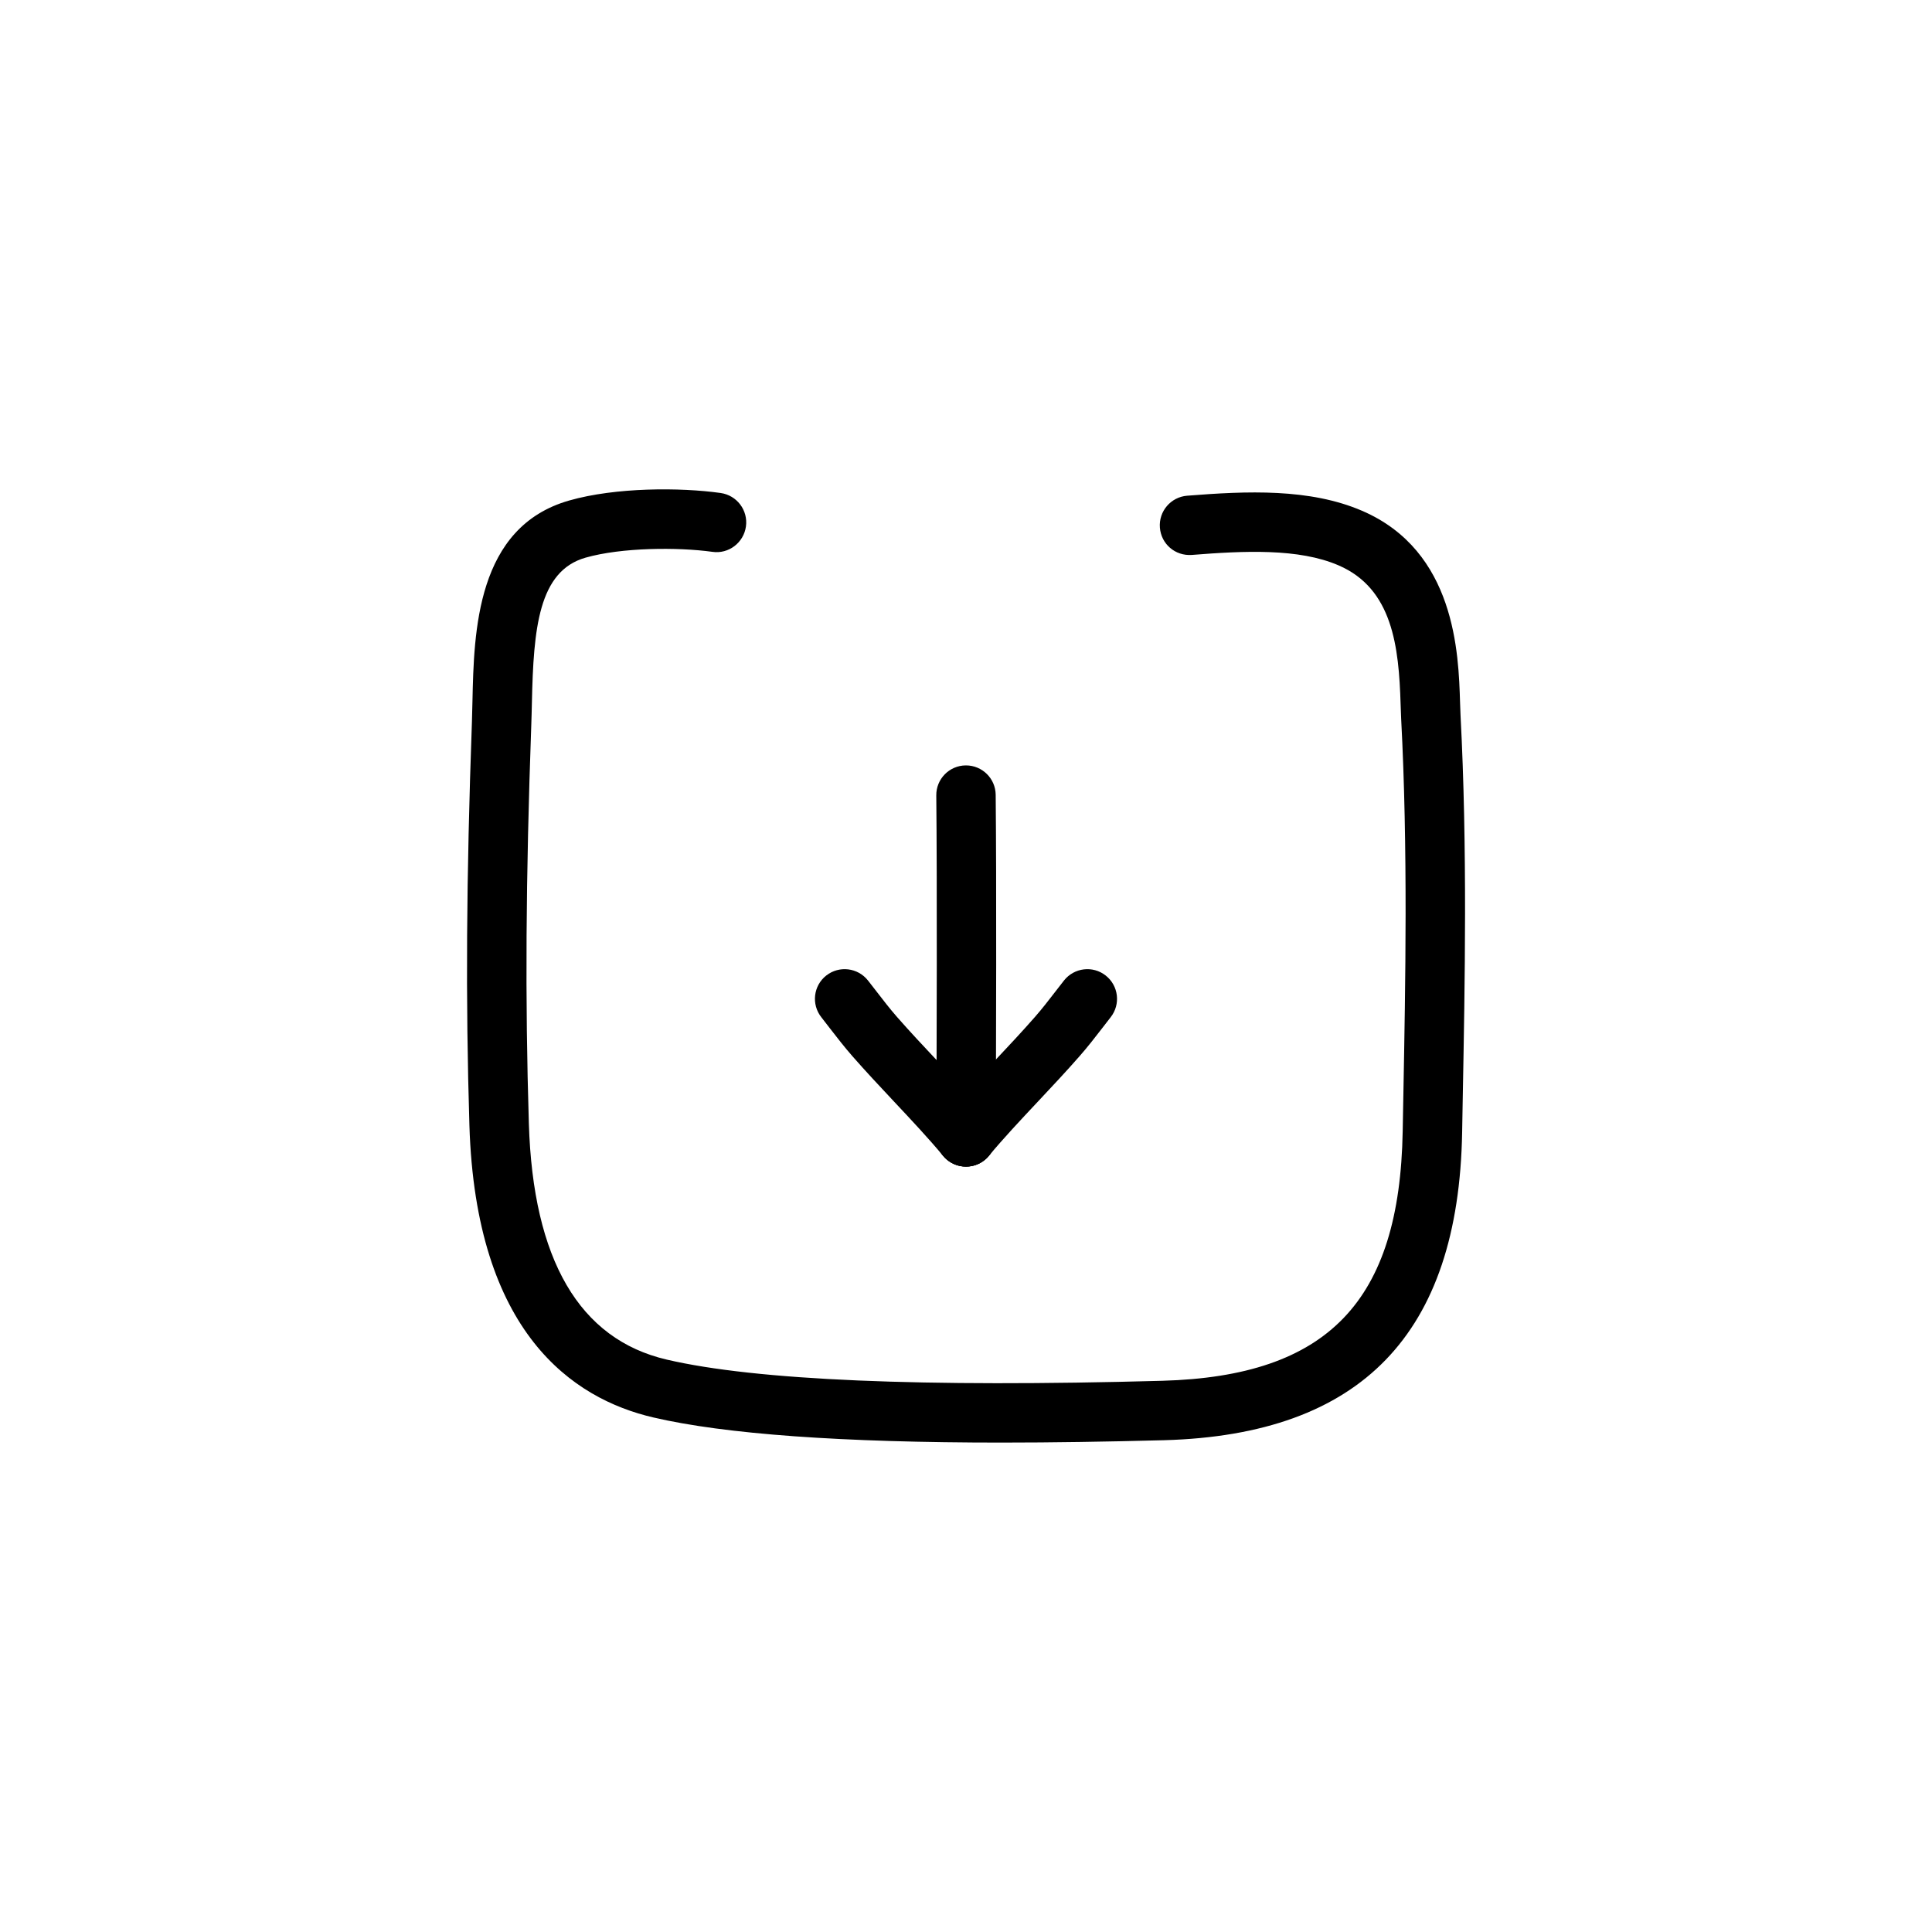
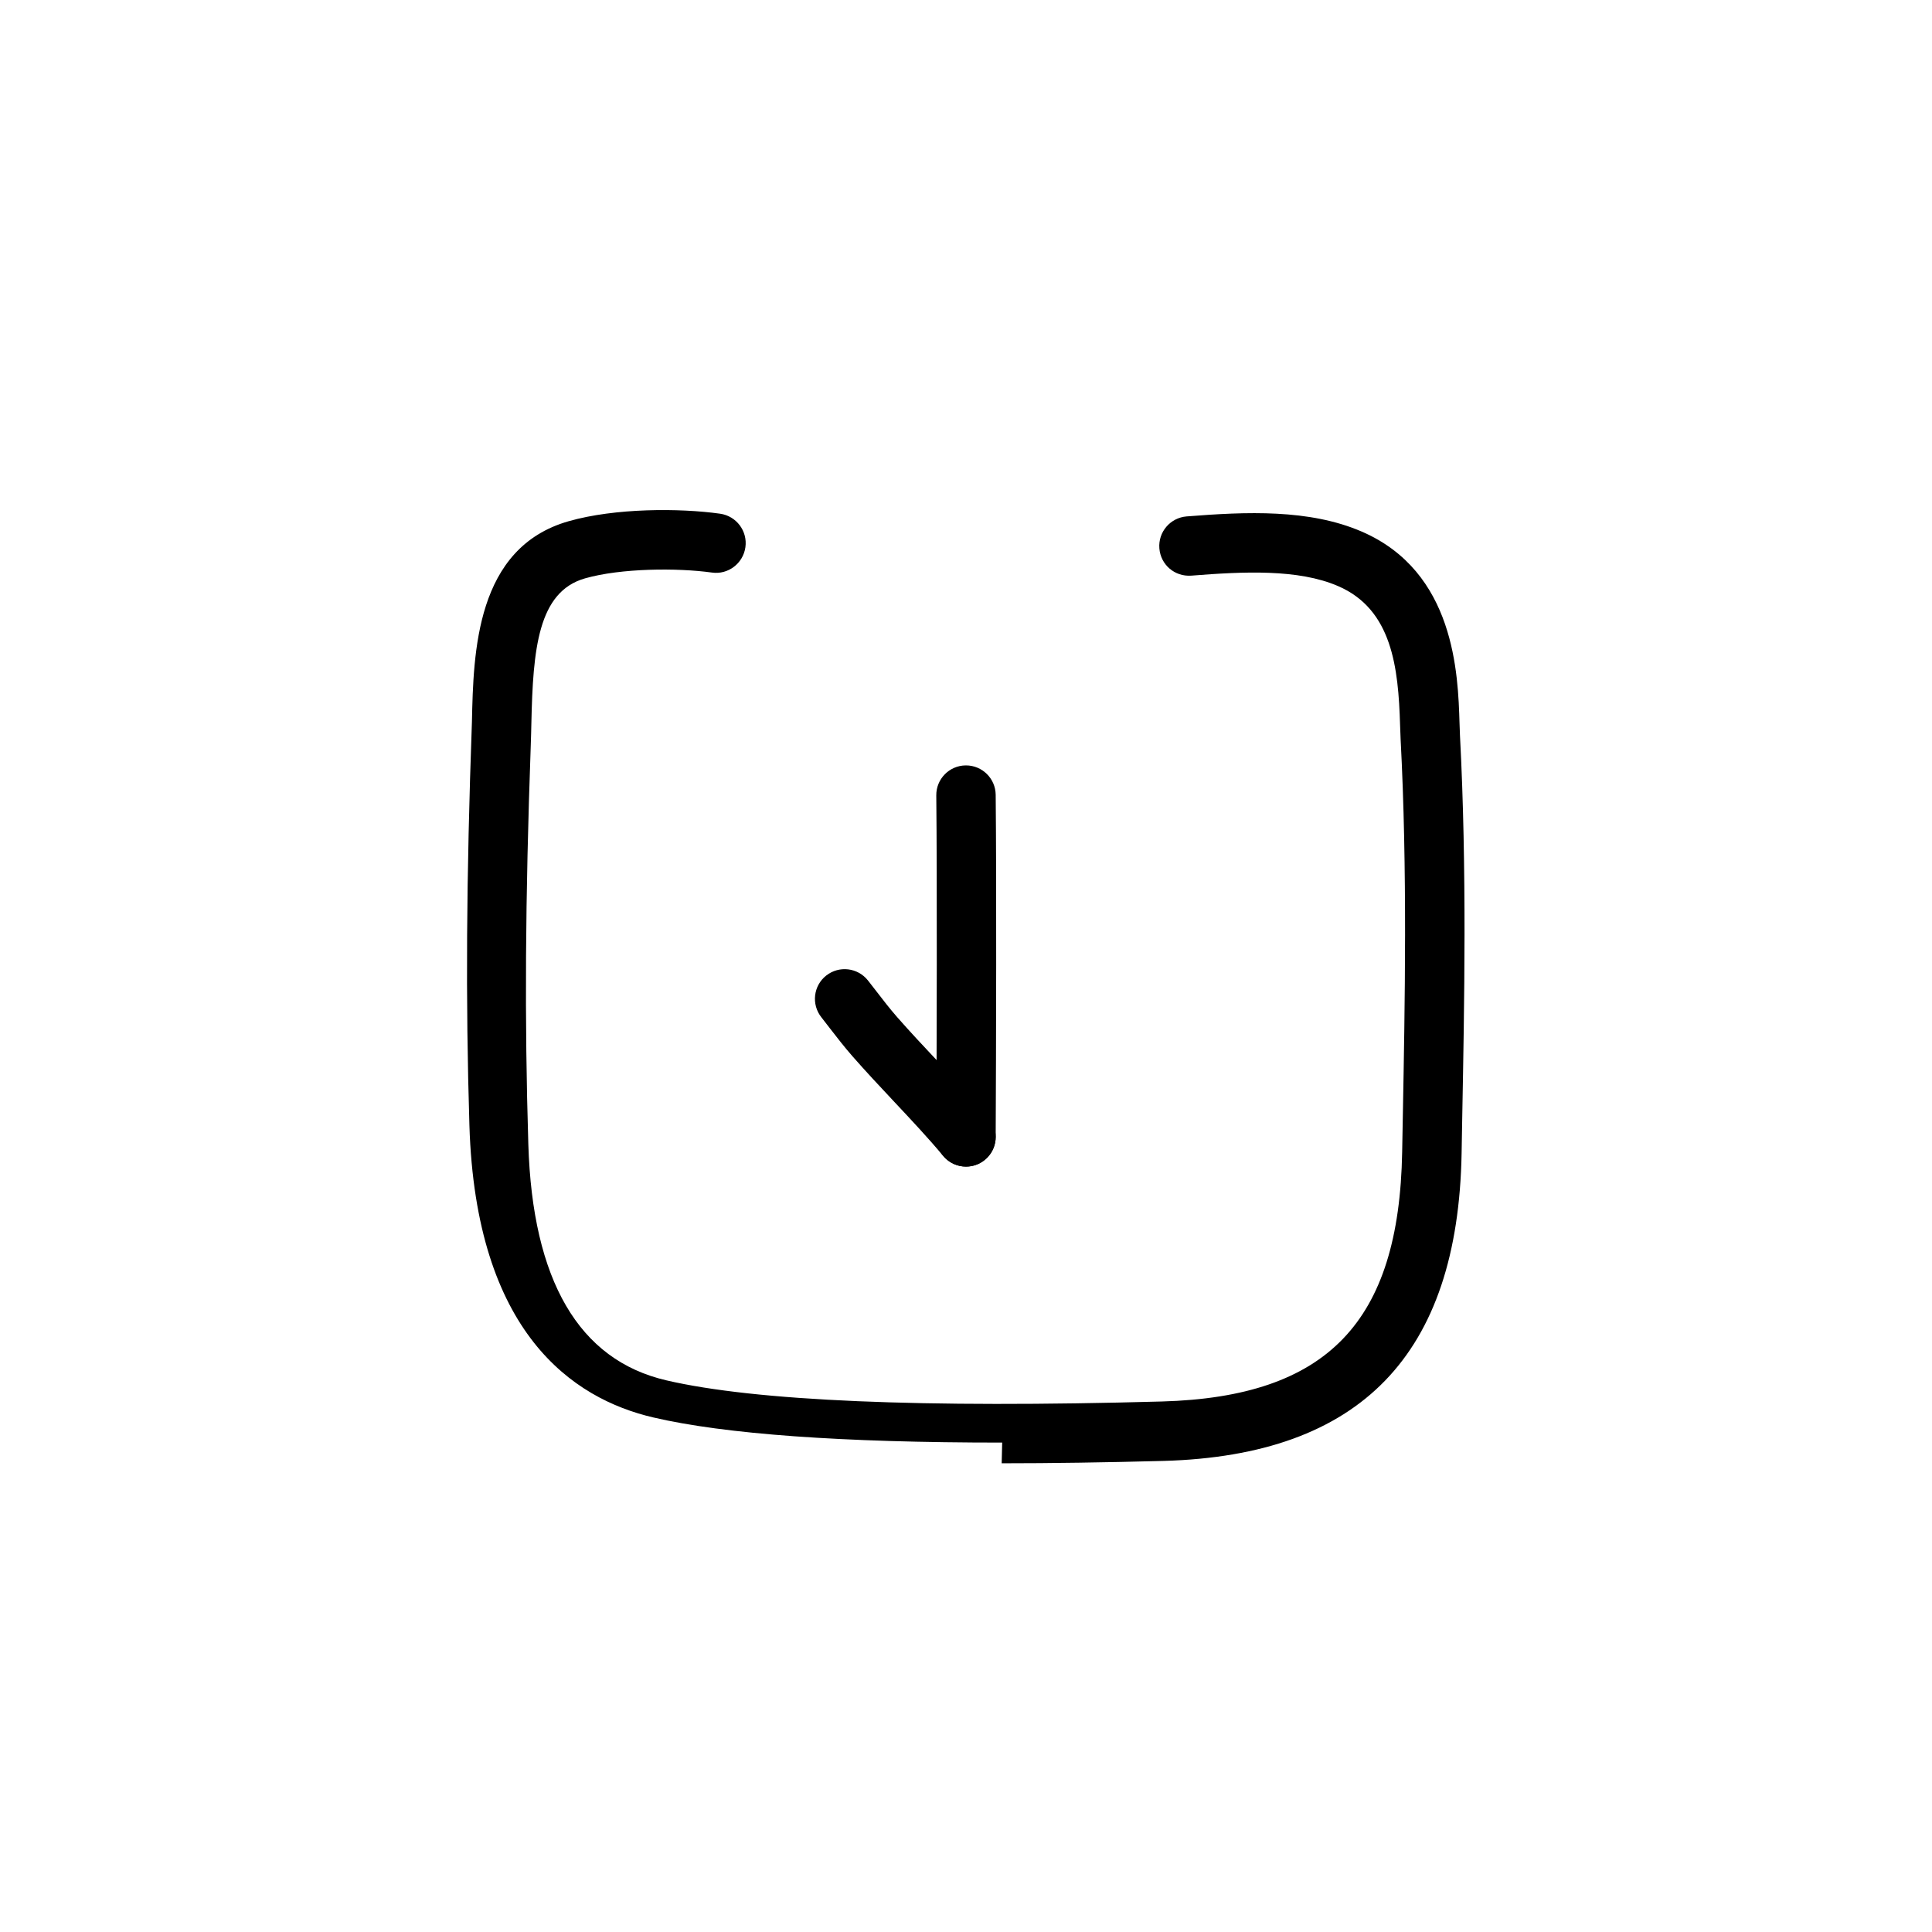
<svg xmlns="http://www.w3.org/2000/svg" fill="#000000" width="800px" height="800px" version="1.1" viewBox="144 144 512 512">
  <g>
-     <path d="m409.59 526.3c-42.469 0-73.477-2.227-92.488-6.668-21.285-4.961-47.02-22.418-48.703-77.406-1.016-33.297-0.82-65.281 0.668-106.96l0.141-5.488c0.402-18.367 1.008-46.113 25.633-53.137 12.305-3.512 29.418-3.504 40.133-1.992 4.305 0.605 7.312 4.582 6.707 8.887-0.605 4.297-4.59 7.336-8.887 6.707-9.18-1.273-24.074-1.18-33.621 1.543-12.469 3.559-13.785 18.789-14.211 38.336-0.047 1.977-0.086 3.898-0.156 5.715-1.473 41.305-1.66 72.973-0.652 105.91 1.102 36.117 13.391 57.168 36.535 62.559 23.609 5.504 67.777 7.383 131.38 5.613 43.824-1.227 62.867-21.004 63.66-66.125l0.18-9.707c0.543-29.062 1.227-65.242-0.59-99.707-0.055-1.102-0.094-2.356-0.141-3.731-0.457-15.25-2.109-30.652-16.445-36.824-10.562-4.559-24.992-3.863-38.879-2.762-4.434 0.309-8.125-2.898-8.469-7.227-0.348-4.328 2.891-8.125 7.227-8.469 15.84-1.258 32.473-1.984 46.359 4 24.75 10.66 25.566 37.777 25.961 50.812l0.125 3.379c1.844 35.031 1.148 71.516 0.598 100.84l-0.172 9.684c-0.938 53.441-26.766 80.129-78.957 81.586-15.418 0.41-29.727 0.629-42.93 0.629z" />
+     <path d="m409.59 526.3c-42.469 0-73.477-2.227-92.488-6.668-21.285-4.961-47.02-22.418-48.703-77.406-1.016-33.297-0.82-65.281 0.668-106.96c0.402-18.367 1.008-46.113 25.633-53.137 12.305-3.512 29.418-3.504 40.133-1.992 4.305 0.605 7.312 4.582 6.707 8.887-0.605 4.297-4.59 7.336-8.887 6.707-9.18-1.273-24.074-1.18-33.621 1.543-12.469 3.559-13.785 18.789-14.211 38.336-0.047 1.977-0.086 3.898-0.156 5.715-1.473 41.305-1.66 72.973-0.652 105.91 1.102 36.117 13.391 57.168 36.535 62.559 23.609 5.504 67.777 7.383 131.38 5.613 43.824-1.227 62.867-21.004 63.66-66.125l0.18-9.707c0.543-29.062 1.227-65.242-0.59-99.707-0.055-1.102-0.094-2.356-0.141-3.731-0.457-15.25-2.109-30.652-16.445-36.824-10.562-4.559-24.992-3.863-38.879-2.762-4.434 0.309-8.125-2.898-8.469-7.227-0.348-4.328 2.891-8.125 7.227-8.469 15.84-1.258 32.473-1.984 46.359 4 24.75 10.66 25.566 37.777 25.961 50.812l0.125 3.379c1.844 35.031 1.148 71.516 0.598 100.84l-0.172 9.684c-0.938 53.441-26.766 80.129-78.957 81.586-15.418 0.41-29.727 0.629-42.93 0.629z" />
    <path d="m400 453.16h-0.039c-4.348-0.027-7.859-3.566-7.836-7.914 0.117-23.137 0.234-68.219 0-90.449-0.047-4.344 3.441-7.91 7.785-7.957h0.086c4.312 0 7.824 3.473 7.871 7.785 0.234 22.324 0.117 67.52 0 90.695-0.02 4.344-3.539 7.84-7.867 7.84z" />
-     <path d="m399.99 453.16c-1.777 0-3.559-0.598-5.031-1.82-3.344-2.785-3.793-7.746-1.016-11.09 4.203-5.055 9.027-10.195 13.699-15.168 3.613-3.848 7.242-7.707 10.613-11.562 1.914-2.18 3.652-4.434 5.398-6.699l2.32-2.984c2.691-3.402 7.644-4.008 11.051-1.309 3.418 2.691 4 7.637 1.309 11.051l-2.211 2.859c-1.953 2.527-3.891 5.031-6.023 7.453-3.481 3.984-7.234 7.981-10.973 11.965-4.723 5.031-9.18 9.777-13.082 14.469-1.562 1.867-3.797 2.836-6.055 2.836z" />
    <path d="m400.01 453.16c-2.258 0-4.496-0.969-6.062-2.832-3.906-4.691-8.367-9.445-13.082-14.469-3.738-3.984-7.484-7.981-10.98-11.973-2.125-2.426-4.062-4.93-6.016-7.453l-2.211-2.859c-2.691-3.418-2.109-8.367 1.309-11.051 3.426-2.684 8.367-2.094 11.051 1.309l2.32 2.984c1.746 2.266 3.481 4.519 5.391 6.699 3.379 3.856 7.008 7.723 10.621 11.57 4.668 4.977 9.492 10.117 13.699 15.168 2.785 3.336 2.332 8.305-1.016 11.09-1.465 1.215-3.246 1.816-5.023 1.816z" />
  </g>
</svg>